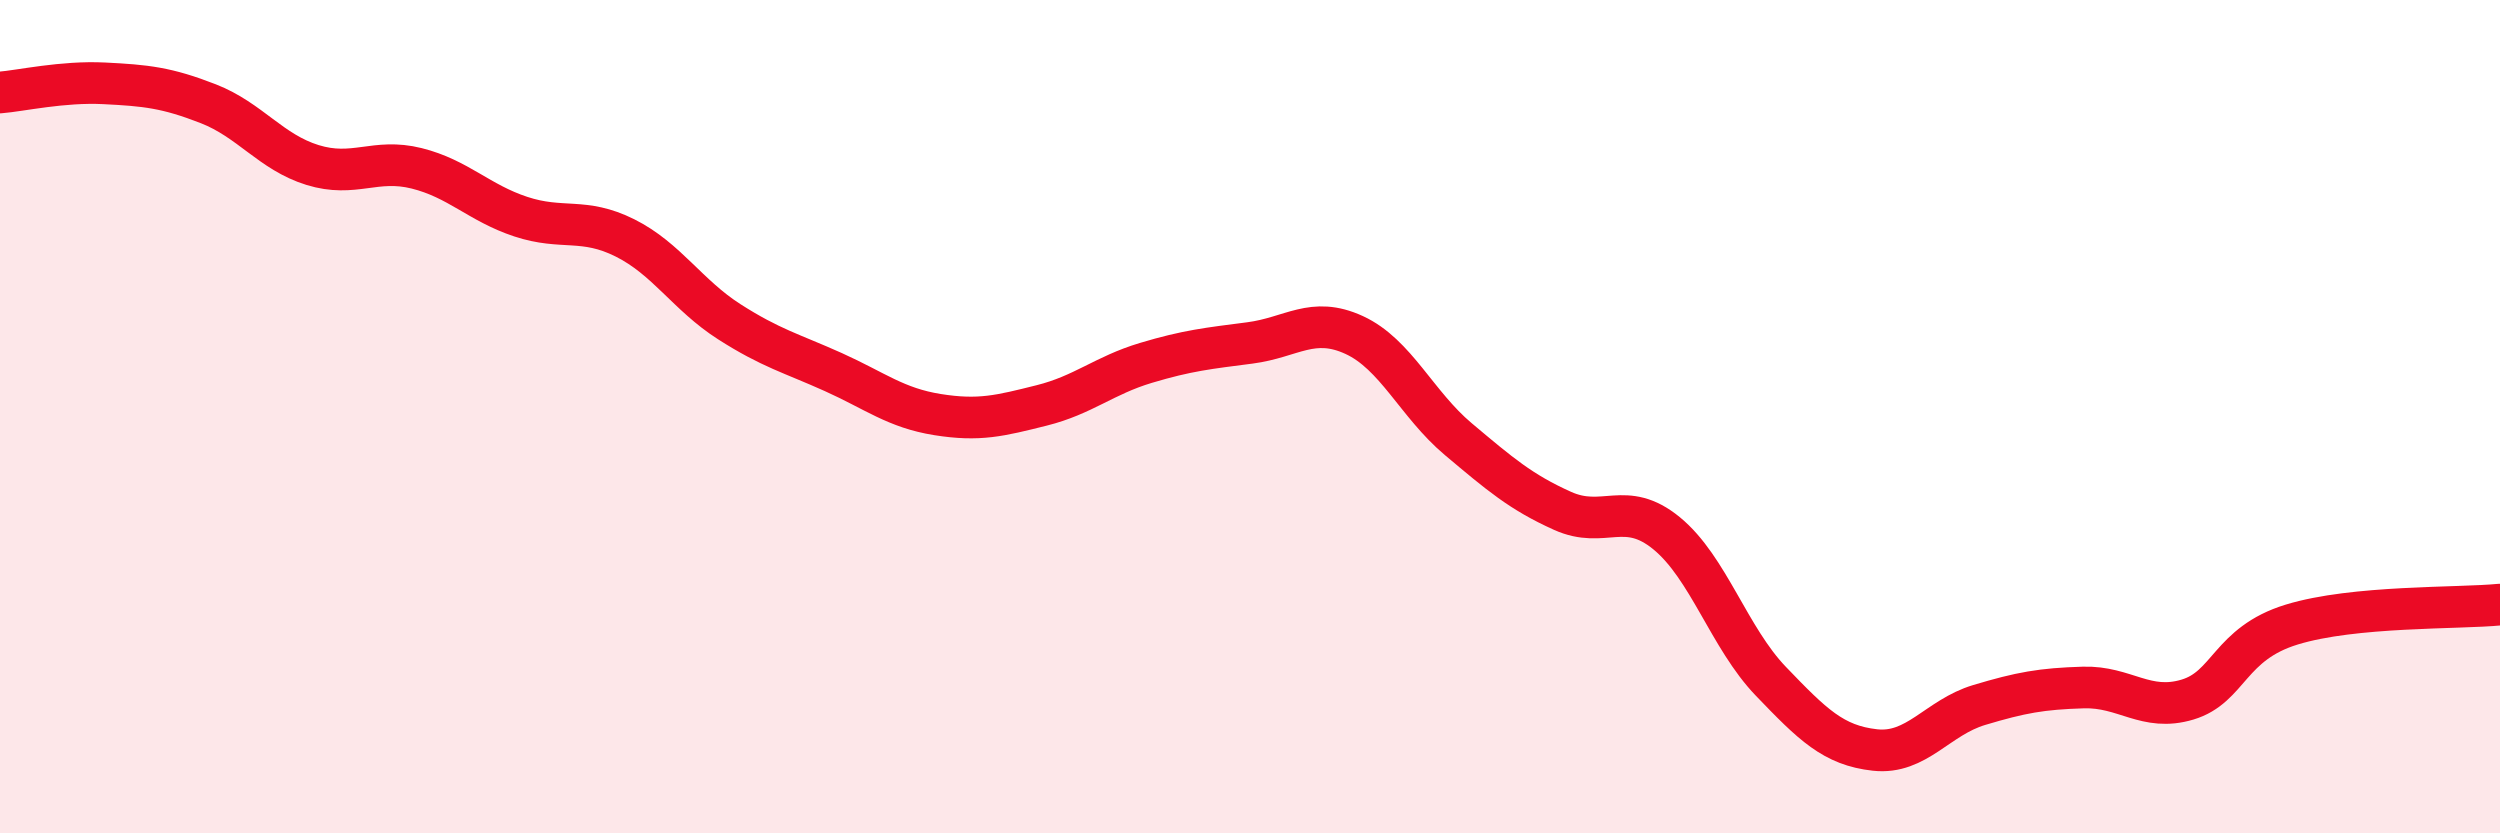
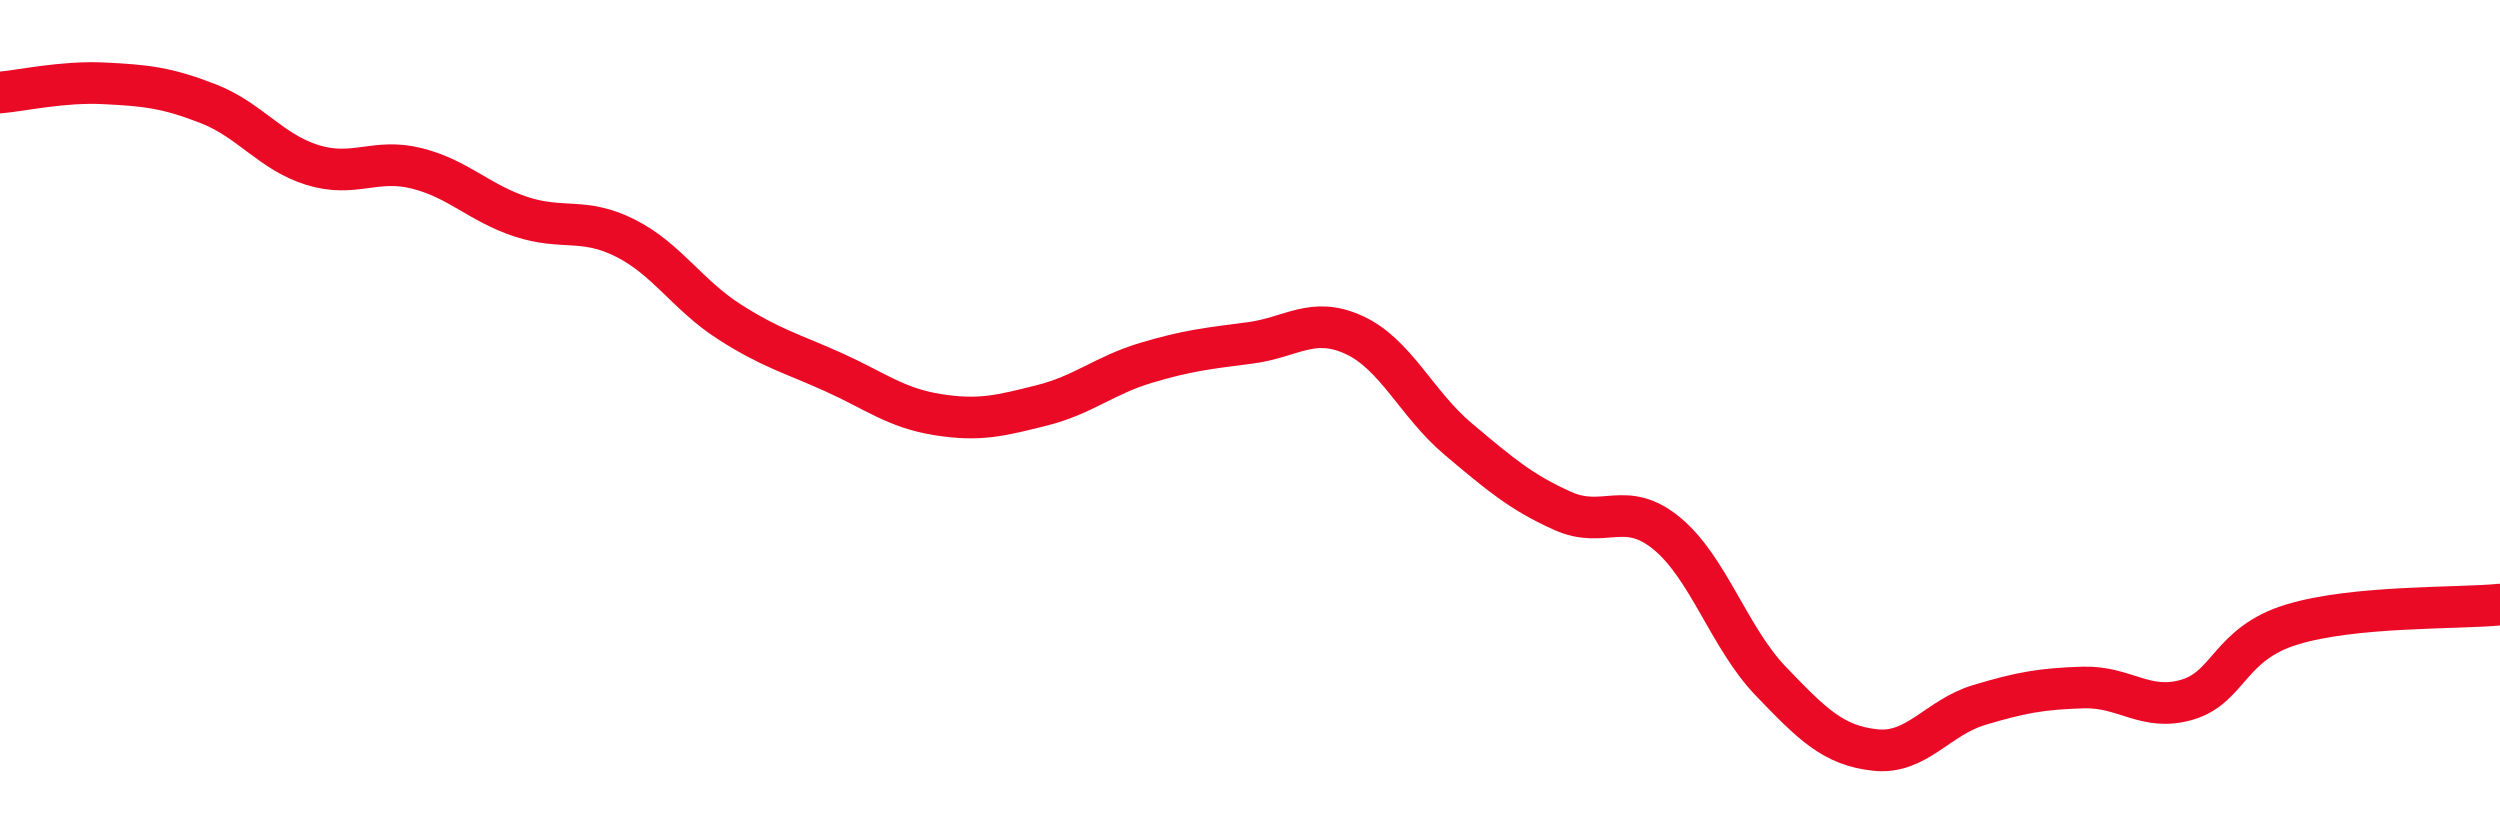
<svg xmlns="http://www.w3.org/2000/svg" width="60" height="20" viewBox="0 0 60 20">
-   <path d="M 0,2.22 C 0.5,2.18 1.5,1.95 2.5,2 C 3.5,2.05 4,2.1 5,2.49 C 6,2.88 6.5,3.65 7.5,3.96 C 8.5,4.27 9,3.79 10,4.04 C 11,4.29 11.5,4.87 12.5,5.2 C 13.5,5.53 14,5.21 15,5.71 C 16,6.21 16.5,7.08 17.5,7.72 C 18.5,8.36 19,8.48 20,8.93 C 21,9.38 21.5,9.79 22.5,9.95 C 23.5,10.11 24,9.98 25,9.73 C 26,9.48 26.5,9.01 27.5,8.71 C 28.5,8.41 29,8.36 30,8.23 C 31,8.1 31.5,7.58 32.5,8.04 C 33.5,8.5 34,9.7 35,10.54 C 36,11.38 36.5,11.81 37.5,12.26 C 38.5,12.71 39,11.98 40,12.8 C 41,13.62 41.5,15.31 42.5,16.35 C 43.5,17.39 44,17.89 45,18 C 46,18.11 46.5,17.22 47.5,16.92 C 48.5,16.62 49,16.53 50,16.5 C 51,16.47 51.5,17.09 52.5,16.79 C 53.5,16.49 53.5,15.45 55,14.99 C 56.5,14.53 59,14.61 60,14.51L60 20L0 20Z" fill="#EB0A25" opacity="0.1" stroke-linecap="round" stroke-linejoin="round" />
  <path d="M 0,2.22 C 0.5,2.18 1.5,1.95 2.5,2 C 3.5,2.05 4,2.1 5,2.49 C 6,2.88 6.5,3.65 7.5,3.96 C 8.5,4.27 9,3.79 10,4.04 C 11,4.29 11.5,4.87 12.5,5.2 C 13.5,5.53 14,5.21 15,5.71 C 16,6.21 16.5,7.08 17.5,7.72 C 18.5,8.36 19,8.48 20,8.93 C 21,9.38 21.5,9.79 22.5,9.95 C 23.5,10.11 24,9.98 25,9.73 C 26,9.48 26.5,9.01 27.5,8.71 C 28.5,8.41 29,8.36 30,8.23 C 31,8.1 31.5,7.58 32.5,8.04 C 33.5,8.5 34,9.7 35,10.54 C 36,11.38 36.5,11.81 37.5,12.26 C 38.5,12.71 39,11.98 40,12.8 C 41,13.62 41.5,15.31 42.5,16.35 C 43.5,17.39 44,17.89 45,18 C 46,18.11 46.5,17.22 47.5,16.92 C 48.5,16.62 49,16.53 50,16.5 C 51,16.47 51.5,17.09 52.5,16.79 C 53.5,16.49 53.5,15.45 55,14.99 C 56.5,14.53 59,14.61 60,14.51" stroke="#EB0A25" stroke-width="1" fill="none" stroke-linecap="round" stroke-linejoin="round" />
</svg>